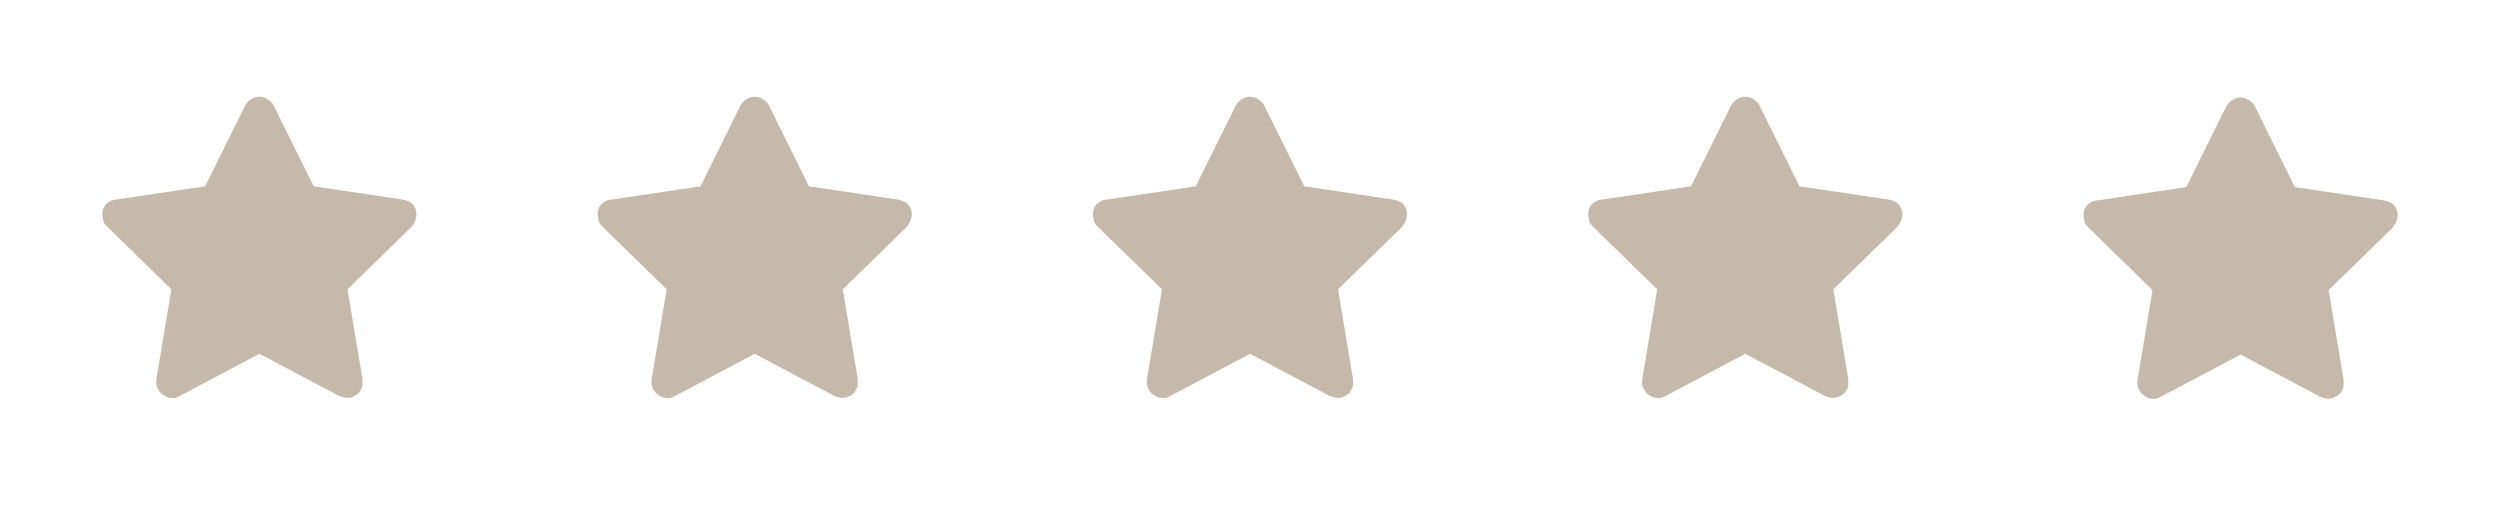
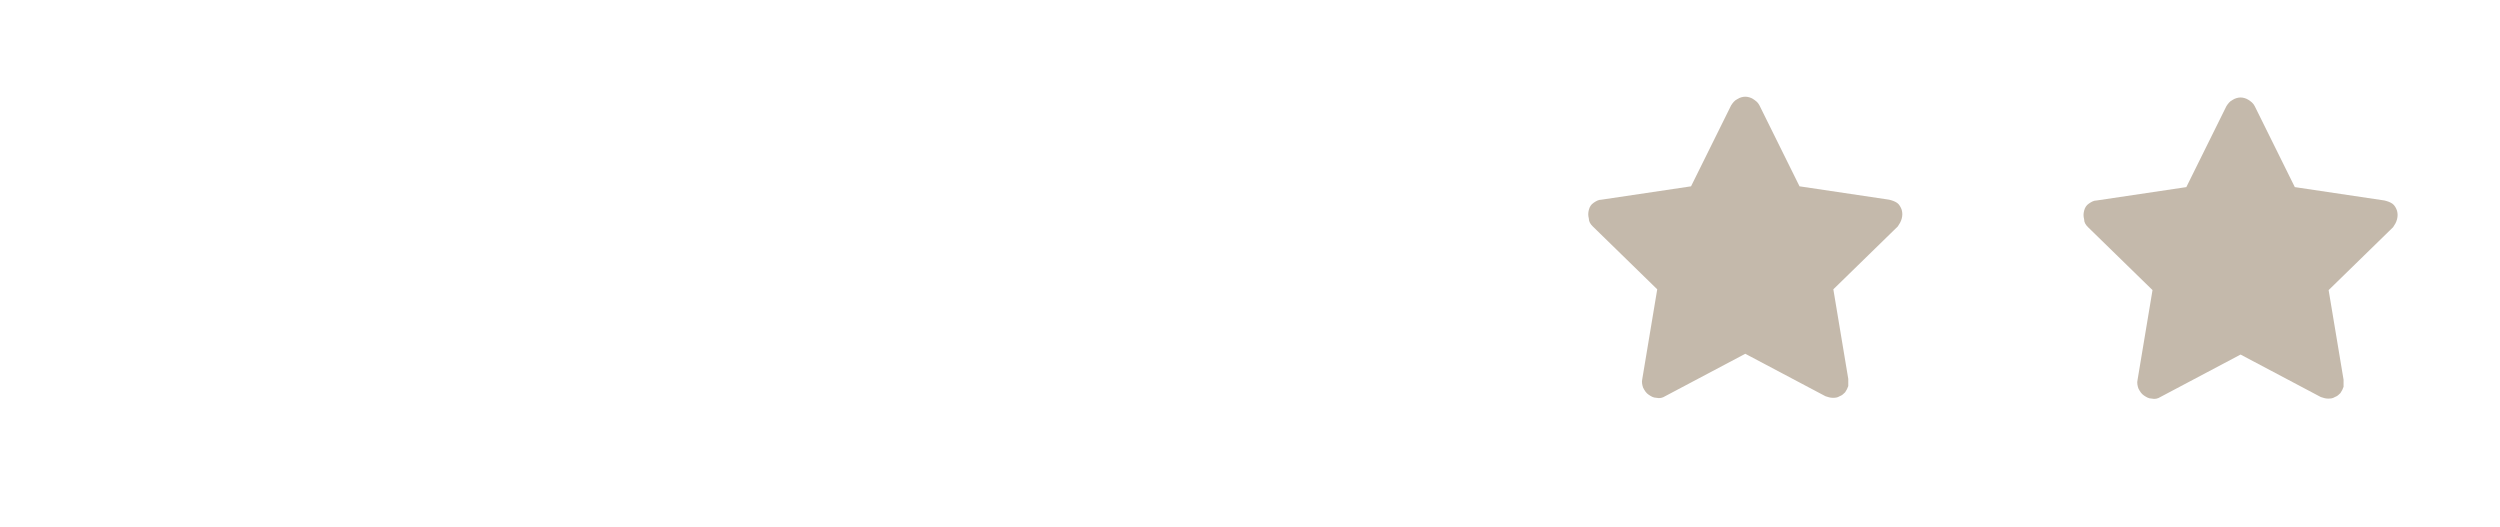
<svg xmlns="http://www.w3.org/2000/svg" version="1.1" id="Layer_1" x="0px" y="0px" viewBox="0 0 318 67" style="enable-background:new 0 0 318 67;" xml:space="preserve">
  <style type="text/css">
	.st0{fill:#E8AB12;}
	.st1{fill:#C4B9AB;}
</style>
-   <path class="st1" d="M44.1,50.6c-0.3,0-0.6-0.1-0.9-0.2L33,45l-10.2,5.4c-0.3,0.2-0.7,0.3-1.1,0.2c-0.4,0-0.7-0.2-1-0.4  c-0.3-0.2-0.5-0.5-0.7-0.9c-0.1-0.3-0.2-0.7-0.1-1.1l1.9-11.4l-8.2-8c-0.3-0.3-0.5-0.6-0.5-1c-0.1-0.4-0.1-0.7,0-1.1  c0.1-0.4,0.3-0.7,0.6-0.9c0.3-0.2,0.6-0.4,1-0.4l11.4-1.7l5.1-10.3c0.2-0.3,0.4-0.6,0.8-0.8c0.3-0.2,0.7-0.3,1-0.3s0.7,0.1,1,0.3  c0.3,0.2,0.6,0.4,0.8,0.8l5.1,10.3l11.4,1.7c0.4,0.1,0.7,0.2,1,0.4c0.3,0.2,0.5,0.6,0.6,0.9c0.1,0.4,0.1,0.7,0,1.1  c-0.1,0.4-0.3,0.7-0.5,1l-8.2,8l1.9,11.4c0,0.3,0,0.6,0,0.9c-0.1,0.3-0.2,0.5-0.4,0.8c-0.2,0.2-0.4,0.4-0.7,0.5  C44.7,50.6,44.4,50.6,44.1,50.6L44.1,50.6z" />
-   <path class="st1" d="M107.1,50.6c-0.3,0-0.6-0.1-0.9-0.2L96,45l-10.2,5.4c-0.3,0.2-0.7,0.3-1.1,0.2c-0.4,0-0.7-0.2-1-0.4  c-0.3-0.2-0.5-0.5-0.7-0.9c-0.1-0.3-0.2-0.7-0.1-1.1l1.9-11.4l-8.2-8c-0.3-0.3-0.5-0.6-0.5-1c-0.1-0.4-0.1-0.7,0-1.1  c0.1-0.4,0.3-0.7,0.6-0.9c0.3-0.2,0.6-0.4,1-0.4l11.4-1.7l5.1-10.3c0.2-0.3,0.4-0.6,0.8-0.8c0.3-0.2,0.7-0.3,1-0.3s0.7,0.1,1,0.3  c0.3,0.2,0.6,0.4,0.8,0.8l5.1,10.3l11.4,1.7c0.4,0.1,0.7,0.2,1,0.4c0.3,0.2,0.5,0.6,0.6,0.9c0.1,0.4,0.1,0.7,0,1.1  c-0.1,0.4-0.3,0.7-0.5,1l-8.2,8l1.9,11.4c0,0.3,0,0.6,0,0.9c-0.1,0.3-0.2,0.5-0.4,0.8c-0.2,0.2-0.4,0.4-0.7,0.5  C107.7,50.6,107.4,50.6,107.1,50.6L107.1,50.6z" />
-   <path class="st1" d="M170.1,50.6c-0.3,0-0.6-0.1-0.9-0.2L159,45l-10.2,5.4c-0.3,0.2-0.7,0.3-1.1,0.2c-0.4,0-0.7-0.2-1-0.4  c-0.3-0.2-0.5-0.5-0.7-0.9c-0.1-0.3-0.2-0.7-0.1-1.1l1.9-11.4l-8.2-8c-0.3-0.3-0.5-0.6-0.5-1c-0.1-0.4-0.1-0.7,0-1.1  c0.1-0.4,0.3-0.7,0.6-0.9c0.3-0.2,0.6-0.4,1-0.4l11.4-1.7l5.1-10.3c0.2-0.3,0.4-0.6,0.8-0.8c0.3-0.2,0.7-0.3,1-0.3s0.7,0.1,1,0.3  c0.3,0.2,0.6,0.4,0.8,0.8l5.1,10.3l11.4,1.7c0.4,0.1,0.7,0.2,1,0.4c0.3,0.2,0.5,0.6,0.6,0.9c0.1,0.4,0.1,0.7,0,1.1  c-0.1,0.4-0.3,0.7-0.5,1l-8.2,8l1.9,11.4c0,0.3,0,0.6,0,0.9c-0.1,0.3-0.2,0.5-0.4,0.8c-0.2,0.2-0.4,0.4-0.7,0.5  C170.7,50.6,170.4,50.6,170.1,50.6L170.1,50.6z" />
  <path class="st1" d="M233.1,50.6c-0.3,0-0.6-0.1-0.9-0.2L222,45l-10.2,5.4c-0.3,0.2-0.7,0.3-1.1,0.2c-0.4,0-0.7-0.2-1-0.4  c-0.3-0.2-0.5-0.5-0.7-0.9c-0.1-0.3-0.2-0.7-0.1-1.1l1.9-11.4l-8.2-8c-0.3-0.3-0.5-0.6-0.5-1c-0.1-0.4-0.1-0.7,0-1.1  c0.1-0.4,0.3-0.7,0.6-0.9c0.3-0.2,0.6-0.4,1-0.4l11.4-1.7l5.1-10.3c0.2-0.3,0.4-0.6,0.8-0.8c0.3-0.2,0.7-0.3,1-0.3s0.7,0.1,1,0.3  c0.3,0.2,0.6,0.4,0.8,0.8l5.1,10.3l11.4,1.7c0.4,0.1,0.7,0.2,1,0.4c0.3,0.2,0.5,0.6,0.6,0.9c0.1,0.4,0.1,0.7,0,1.1  c-0.1,0.4-0.3,0.7-0.5,1l-8.2,8l1.9,11.4c0,0.3,0,0.6,0,0.9c-0.1,0.3-0.2,0.5-0.4,0.8c-0.2,0.2-0.4,0.4-0.7,0.5  C233.7,50.6,233.4,50.6,233.1,50.6L233.1,50.6z" />
  <path class="st1" d="M296.1,50.7c-0.3,0-0.6-0.1-0.9-0.2L285,45.1l-10.2,5.4c-0.3,0.2-0.7,0.3-1.1,0.2c-0.4,0-0.7-0.2-1-0.4  c-0.3-0.2-0.5-0.5-0.7-0.9c-0.1-0.3-0.2-0.7-0.1-1.1l1.9-11.4l-8.2-8c-0.3-0.3-0.5-0.6-0.5-1c-0.1-0.4-0.1-0.7,0-1.1  c0.1-0.4,0.3-0.7,0.6-0.9c0.3-0.2,0.6-0.4,1-0.4l11.4-1.7l5.1-10.3c0.2-0.3,0.4-0.6,0.8-0.8c0.3-0.2,0.7-0.3,1-0.3s0.7,0.1,1,0.3  c0.3,0.2,0.6,0.4,0.8,0.8l5.1,10.3l11.4,1.7c0.4,0.1,0.7,0.2,1,0.4c0.3,0.2,0.5,0.6,0.6,0.9c0.1,0.4,0.1,0.7,0,1.1  c-0.1,0.4-0.3,0.7-0.5,1l-8.2,8l1.9,11.4c0,0.3,0,0.6,0,0.9c-0.1,0.3-0.2,0.5-0.4,0.8c-0.2,0.2-0.4,0.4-0.7,0.5  C296.7,50.7,296.4,50.7,296.1,50.7L296.1,50.7z" />
</svg>